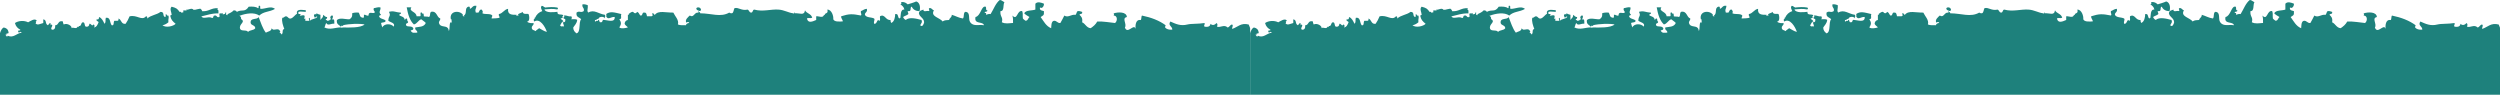
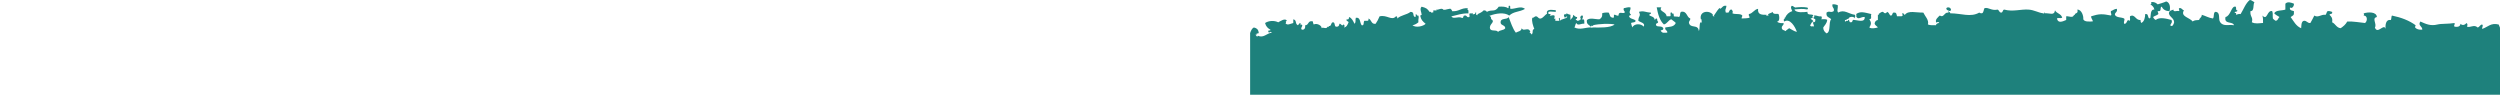
<svg xmlns="http://www.w3.org/2000/svg" width="100%" height="100%" viewBox="0 0 2000 76" xml:space="preserve" style="fill-rule:evenodd;clip-rule:evenodd;stroke-linejoin:round;stroke-miterlimit:2;">
-   <path d="M29.4,16.64L28.61,17.32L28.84,18.41L28.34,18.41C29.65,20.69 32.15,19.03 34.63,18.41L34.63,15.45C37.75,16.13 35.71,18.93 38.33,20.22C38.88,19.59 39.41,19.03 39.9,18.4C40.89,17.83 40.22,21.82 40.95,19.59C43.42,20.22 39.75,22.29 41.47,23.74C43.6,23.95 44.35,22.6 44.15,20.22C47.18,20.27 46.22,15.86 50.41,17.21C50.21,18.45 50.79,18.76 50.96,19.59C53.73,18.19 57.63,20.68 57.28,22.55C58.39,21.31 61.12,23.74 62.03,21.36L62.82,21.67L63.08,20.79C65.38,21.2 64.53,18.09 66.25,17.84C68.35,17.63 67.21,21.06 68.84,21.37C70.62,21.53 71.4,20.7 71.52,19.04C72.8,18.57 73.65,21.63 74.64,19.61C75.89,19.77 75.86,21.22 75.19,22C77.31,21.64 78.07,19.77 78.86,17.85C78.66,16.66 76.85,17.33 77.29,15.46C79.79,15.98 78.75,14.01 79.41,13.65C81.57,14.63 82.53,16.86 83.6,19.04C85.06,17.43 84.04,16.09 84.65,14.27C88.64,13.54 87.68,18.36 89.4,20.23C91.58,20.7 90.56,17.53 91.5,16.65C92.93,16.44 95.46,17.48 94.7,14.84C97.26,15.46 96.77,19.61 100.49,19.04C101.71,17.28 102.76,15.31 103.66,13.08C109.63,11.58 113.35,16.92 116.76,13.08C117.9,12.82 117.78,13.91 117.84,14.84C120.49,12.09 125.38,11.94 128.41,9.5C132.02,9.5 129.66,12.82 132.08,13.65C132.78,13.49 132.52,12.2 132.58,11.31C133.63,11.31 133.25,12.92 134.71,12.45C135.41,14.21 134.42,15.04 134.71,17.84C133.4,18.93 131.94,19.81 129.96,20.23C132.96,22.51 138.96,20.85 140.5,19.04C138.11,17.07 136.92,15.82 136.31,13.08C135.99,11.78 137.33,12.15 137.33,11.89C137.33,10.02 135.41,6.97 137.33,5.36C141,6.34 141.93,6.97 143.65,9.51L144.73,9.51L145.37,10.29C145.75,9.93 146.45,9.82 147.09,9.61L146.3,8.94C146.45,8.11 147.58,8.42 148.4,8.32L149.19,8.63L148.96,7.75C150.82,8.06 153.3,5.99 154.75,7.75L154.72,7.86C155.8,7.96 156.82,7.7 157.86,7.39C158.59,7.23 159.29,7.08 159.96,6.98L160.16,6.93L160.36,7.04C161.15,7.51 161.55,8.28 161.93,9.17L162.08,8.96C167.12,9.27 169.12,6.16 174.22,6.58L173.96,7.67L174.75,8.34L174.75,10.73C169.48,10.57 166.1,11.97 161.07,13.11C162.79,15.7 166.54,12.75 169.48,14.3C171.14,14.82 170.21,12.33 171.58,12.48C173.65,11.91 173.18,14.3 175.28,13.67C176.39,12.79 174.9,12.22 175.77,10.71L178.45,10.71L178.16,11.59C178.89,11.33 179.61,11.23 180.26,11.02L180,10.14L181.05,10.14L180.82,11.02L181.05,11.9L181.86,12.21L182.12,11.33C183.81,10.45 185.67,9.78 186.87,8.32C188.18,8.22 189.05,8.63 189.46,9.51C193.77,7.12 195.78,10.23 198.98,5.36C201.92,5.2 204.68,5.2 206.35,6.55C207.63,6.75 206.06,3.8 207.92,4.73C208.82,5.97 207.54,5.92 208.44,7.11C212.6,7.16 216.68,4.47 220.03,7.11C215.46,9.76 211.15,8.93 207.4,12.45C203.5,9.55 196.51,10.79 192.14,12.45L191.59,12.45L192.67,13.64C192.81,14.11 192.93,14.52 192.9,15.14L193.16,15.45C196.68,17.84 190.71,19.24 192.14,23.13C193.04,25.31 197.44,23.54 198.43,25.56C199.74,23.85 203.09,24.47 204.22,22.55C204.07,19.96 201.08,20.58 200.52,18.4C200.02,13.84 205.61,16.17 206.9,13.63C208.65,17.99 210.04,22.76 212.66,26.13C214.35,25.09 217.06,25.14 217.38,22.55C218.75,25.76 222.94,20.94 224.25,25.56L223.44,25.82C224.11,25.98 224.46,26.6 224.89,27.06L225.56,27.63L225.85,26.75C226.52,25.66 225.47,23.85 227.42,23.12C226.49,20.63 225.12,16.84 225.85,14.25C227.1,14.3 227.45,13.31 228.47,13.06C230.54,12.9 230.42,15.19 232.66,14.82C234.78,14.09 235.8,12.07 237.61,10.93C237.38,10.15 237.41,9.48 237.79,8.96C238.66,7.61 241.02,7.82 242.97,8.03C243.47,8.08 243.84,8.13 244.17,8.13C244.52,8.13 244.78,8.44 244.78,8.8C244.78,9.16 244.52,9.48 244.17,9.48L244.14,9.48C243.82,9.48 243.38,9.43 242.86,9.38C241.58,9.22 239.22,9.02 238.73,9.74C238.58,9.95 238.58,10.26 238.76,10.78C238.82,10.88 238.79,11.04 238.76,11.14C239.49,11.24 240.51,11.03 240.56,11.86L239.78,12.59L240.45,12.59C241.53,12.43 242.63,11.76 243.68,12.59C243.83,13.11 243.59,14.2 243.3,15.13L244.26,14.82L244.26,16.63L247.4,16.63C247.46,14.97 246.53,15.44 247.4,14.25C248.13,14.41 247.87,15.75 247.95,16.63C249.35,14.97 252.43,15.33 253.77,13.62C253.71,11.8 251.67,15.49 251.65,13.62C250.92,12.84 250.92,11.44 252.14,11.28L252.93,11.54L253.19,10.66C254.18,11.13 255.14,11.64 256.36,11.85L256.36,16C257.03,14.6 258.69,14.24 258.48,11.85C259.56,12.37 260,13.67 261.63,13.62C262.01,15.28 260.58,14.81 260.58,16C261.16,15.9 261.54,16.16 261.63,16.62C262.94,16.67 263.81,16.31 264.25,15.43L265.04,15.74C264.75,15.17 264.43,14.65 264.28,14.39C264.02,13.09 265.18,11.95 266.26,12.62C266.52,13.61 266.06,14.85 265.56,15.73L266.38,15.42C267.72,15.47 267.43,17.39 267.43,19C265.16,18.48 262.1,21.12 261.11,18.38C260.18,19.16 260.27,21.03 259.51,21.96C264.02,24.24 268.62,21.8 272.7,21.96L273.46,22.22L274.28,21.96C279.14,22.06 288.49,22.43 291.66,19.57C287.64,18.69 279.49,19 274.28,20.2C274.86,20.3 274.57,20.77 274.28,20.77L273.32,20.46L272.71,21.34C271.4,19.84 268.95,19.63 269.54,16C272.19,13.87 275.94,15.53 279.56,15.43C280.93,14.6 282.09,13.51 281.69,10.66C283.03,10.03 284.89,9.93 286.96,10.09C288.27,12.11 287.34,13.82 290.63,14.24C291.36,14.03 291.07,12.74 291.15,11.85C292.81,11.54 293.01,12.94 294.85,12.42C294.68,8.63 298.46,11.23 299.6,10.09C300.82,9.57 298.11,8.59 299.08,6.51C300.86,6.35 302.08,5.52 304.32,5.88C304.99,8.11 302.25,9.56 304.84,11.84C304.32,12.67 303.97,11.58 303.24,13.03C303.94,15.41 307.26,14.85 308.54,16.61C308.28,18.27 306.01,17.7 304.84,18.37C305.04,19.77 305.48,20.86 305.92,21.95C307.26,18.53 313.31,18.84 314.86,21.33C316.75,18.37 312.01,17.8 310.67,16.61C310.7,12.46 313.03,13.19 311.16,9.46C315.27,8.37 316.34,9.93 320.65,10.08C321.29,12 318.93,10.49 319.63,12.41C321.32,13.24 323.59,13.5 323.79,15.99C324.34,15.58 324.37,14.64 325.36,14.8C326.09,15.16 325.45,17.13 326.44,17.18C326.85,19.2 324.32,17.96 324.84,20.19C325.92,22.05 329.15,20.19 330.63,22.52C330.77,24.13 329.55,24.07 328.53,24.34C329.55,26.78 331.24,26.2 333.83,26.1C334.03,23.87 331.65,24.54 332.26,21.95C335.17,21.33 339.1,21.85 340.64,18.37C339.59,17.18 338.16,16.4 336.97,15.41C334.56,16.24 333.77,18.94 331.15,19.56C327.86,16.61 326.38,11.52 325.36,5.87L329.09,5.87C328.8,6.34 328.51,6.86 328.54,7.69C329.85,9.76 332.88,9.92 333.31,13.03L335.9,13.03C337.41,13.14 335.26,9.14 337.5,10.08L337.76,10.96L338.55,10.65C338.93,11.17 339.1,12 339.07,13.03C340.21,13.55 341.34,12.92 343.26,13.6C344.75,11.99 343.41,10.85 344.86,9.45C349.72,8.52 349.14,13.75 352.22,14.79C352.34,16.55 351.03,16.6 351.17,18.37C352.45,23.09 358.59,18.99 359.06,24.9C360.25,22.67 359,17.33 361.16,17.8L361.45,18.68L361.45,17.85C361.34,17.13 361.07,16.4 361.45,15.72L360.66,15.41C359.23,8 368.9,8.15 370.62,12.4L369.6,12.4L371.46,13.33L371.17,12.4C374.02,10.69 371.26,6.23 374.87,5.3C376.01,5.04 375.89,6.13 375.92,7.06C377.9,6.54 378.1,4 381.16,4.68C380.96,7.43 379.7,7.22 380.67,10.07L382.77,10.07C383.55,9.13 383.58,7.37 385.39,7.68C386.15,9.08 386.5,8.77 385.94,10.64C388.07,11.78 392.37,10.54 393.83,12.4C393.89,13.49 393.19,13.7 393.31,14.79C396.43,14.58 396.75,14.79 399.6,14.22C399.83,12.77 398.67,12.92 399.08,11.26C402.34,10.74 403.24,7.58 406.47,7.06C405.89,11.88 409.59,11.88 413.31,11.83L413.05,12.71L415.17,12.14L414.35,11.83C414.99,10.38 417.14,10.64 418.05,9.45C418.52,12.04 421.75,10.64 422.8,11.26C423.62,12.61 423.94,17.38 421.72,17.17C422.13,18.52 426.2,18.78 426.5,18.36C427.96,19.29 425.36,20.59 425.42,21.94C425.3,24.22 427.4,24.07 428.56,24.9C429.11,23.71 430.54,23.55 431.24,22.52C433.31,23.56 435.05,24.95 437.5,25.53C436.1,21.23 431.82,14.33 427.51,17.18C426.9,17.07 427.1,16.09 427.02,15.41L427.8,15.1L427.51,14.22L428.06,14.22C429.22,11.57 431.15,9.76 433.83,8.88C433.36,7.69 432.14,6.03 433.34,4.68C434.65,4.57 434.94,5.67 435.96,5.87L435.93,6.03C439.4,5.67 442.54,5.41 445.83,6.03C446.15,6.08 446.38,6.5 446.35,6.91C446.29,7.27 446.03,7.53 445.68,7.53L445.59,7.53C442.45,6.91 439.33,7.17 435.92,7.48L435.95,7.69L435.43,7.69C437.21,10.54 442.8,9.76 445.97,9.45C445.48,12.77 449.76,10.75 450.72,12.41L449.91,13.14L450.17,14.23C446.56,15.32 449.94,15 450.72,17.18C449.06,17.34 449.06,19.31 448.07,20.19C448.86,22.05 450.37,20.39 451.21,21.33C451.07,19.93 450.6,18.89 450.16,17.8C451.53,17.96 452.43,17.54 452.26,15.98C452.44,14.63 450.78,15.36 450.72,14.22L451.48,13.49L451.22,12.4C453.64,12.09 454.51,13.49 457.01,13.02C457.62,13.9 457.62,14.52 457.01,15.4C458.67,15.51 460.88,14.99 461.76,15.97C461.44,18.82 459.78,20.07 458.62,21.93C458.59,24.52 459.9,25.66 461.24,26.7C464.88,25.61 462.61,17.94 464.94,15.39C463.6,13.73 460.6,13.94 461.24,10.05C463.69,8.29 464.36,10.62 467.03,8.86C467.64,6.01 465.4,6.32 465.98,3.47C467.81,3.26 468.95,3.73 470.17,4.09C470.58,7.15 469.15,8.76 470.69,10.05C475.2,7.2 479.22,11.29 483.88,11.81L484.11,12.38L484.37,13C483.76,13.11 483.93,14.09 483.88,14.76C483.24,12.79 478.7,13.15 478.64,15.38L477.68,15.07L477.04,15.95L475.96,15.95L475.96,17.14C476.6,17.25 476.92,17.03 477.04,16.57L478.03,16.83L478.64,15.95C479.98,15.79 479.02,18.28 480.71,17.77C482.52,18.18 481.38,15.33 483.39,15.95C486.04,16.11 492.15,18.44 491.77,13.57C488.65,13.26 486.44,16.42 484.93,13L485.19,12.12L484.93,11.24C488.31,8.75 491.63,10 497.07,11.24C496.25,13.37 498,14.97 495.47,15.39C497.16,17.93 497.16,19.33 495.47,21.93C496.84,23.23 500.86,22.45 502.31,21.93C501.55,20.84 500.13,20.43 499.69,18.98C499.89,17.22 500.8,16.23 502.31,15.97L502.31,11.82L503.1,12.13L502.84,11.25C503.39,10.78 504.88,9.59 505.99,9.44C506.89,9.34 506.86,10.48 508.11,10.63C508.72,10.68 509.91,9.54 509.71,9.44C511.28,10.11 511.31,11.51 512.3,12.4C514.48,12.87 513.32,9.6 515.5,10.07C517.13,9.96 517.25,11.57 517.6,13.02L521.27,13.02C522.78,12.5 521.85,12.14 521.79,10.64C523.25,10.23 522.84,11.83 523.92,11.83C526.72,8.1 532.8,10.22 538.65,10.07C539.9,12.87 543.4,16.03 542.32,19.56C543.92,20.34 546.37,20.19 548.67,20.19C549.05,19 550.04,18.58 551.29,18.37C551.67,17.38 548.82,17.38 549.19,18.37C547.5,15.88 550.59,13.6 551.84,12.41C554.93,14.48 555.28,10.08 558.13,10.08L558.92,10.34C558.37,9.56 558.57,8.78 558.92,7.95L558.13,8.26C557.52,8 557.05,7.48 557.08,6.5C558.36,5.2 560.98,6.03 560.81,8.26C560.37,8.67 559.73,8.83 558.92,8.83L558.92,9.5C559.68,9.55 560.06,9.97 560.23,10.64C569.28,10.69 576.45,14.06 583.4,10.07C583.87,10.48 584.62,10.69 585.52,10.64C587.04,10.17 586.8,7.74 587.62,6.49C591.08,5.71 592.98,8.77 598.13,7.68C599.29,8.15 599.32,9.91 600.81,10.07C602.5,10.23 601.92,7.74 603.43,7.68C610.3,9.6 616.79,7.21 622.91,7.68C627.3,7.99 630.71,10.17 634.5,10.64L635.29,10.95L635.55,10.07C636.02,9.91 636.07,10.28 636.1,10.64C639.77,10.33 643.44,12.77 643.99,8.25C645.33,10.9 649,10.9 649.78,14.21C647.71,14.98 647.01,13.9 645.56,14.78C646.38,19.03 650.33,17.11 652.96,15.97L652.96,13.01C655.37,12.8 658.32,14.83 659.25,11.82L660.06,12.13L659.8,11.25C660.85,10.42 662.71,10.58 661.87,7.67C665.42,7.67 666.94,13.06 666.62,15.4C667.64,17.63 670.96,17.22 674.01,17.17C674.94,16.65 672.64,14.79 672.93,13.02C679.42,10.95 681.93,11.05 688.74,12.4C689.7,11.36 688.33,10.9 688.74,8.87C690.43,8.35 691.39,7.11 693.49,7.05C694.16,10 691.86,9.59 691.92,11.82C693.06,14.31 697.02,13.59 699.26,14.78C700.22,15.81 698.79,16.75 699.26,18.98C701.94,19.6 701.33,14.57 703.48,16.59C704.64,16.49 703.68,14.05 704,13.01C707.96,10.78 708.37,16.49 712.47,15.97C712.24,17.21 712.79,17.58 712.94,18.36C715.59,17.43 716.14,13.48 716.14,11.25L717.19,11.25C718.99,11.3 718.21,16.28 720.33,14.21C720.65,12.91 720.1,7.21 723.5,7.67C723.12,5.44 721.7,4.56 720.33,3.47L721.15,2.8L720.89,1.71C723.54,1.3 724.88,2.39 726.16,3.48C728.43,2.76 730.91,2.13 732.97,1.15C736.17,2.03 736.38,6.44 735.62,8.88C732.36,8.93 730.5,7.53 729.3,5.3C727.58,5.87 729.82,9.55 726.16,8.88C726.1,9.92 726.74,10.12 726.68,11.26C725.57,12.35 723.71,12.66 722.46,13.6C722.9,14.69 723.62,15.47 724.58,15.98C727.52,13.39 733.14,14.89 737.19,15.98C738.06,17.95 736.9,18.63 736.14,20.18C737.92,21.99 738.99,19.4 739.31,17.79C739.05,14.11 735.7,13.9 735.12,10.64C735.24,8.41 737.24,8.3 738.76,7.68C738.47,10.01 741.67,8.35 742.98,8.87C744.47,8.25 742.2,7.26 743.5,6.49C745.54,6.18 745.66,7.99 747.17,8.25C743.97,13.28 752.15,14.16 754.04,17.17C756.14,15.87 756.89,16.29 759.31,15.98C759.6,14.16 761.52,14.11 761.41,11.83C764.49,12.71 766.91,14.32 770.38,14.79C771.52,13.49 770.47,9.71 772.48,9.45C776.76,9.97 774.28,15.1 776.18,17.8C778.68,21.38 782.99,19.46 787.24,20.19C786.11,16.71 779.12,19.83 780.4,13.6C784.3,12.87 785.06,5.41 787.74,5.3C789.84,4.73 787.94,8.62 789.84,8.25C790.1,9.91 787.89,8.82 787.74,10.07C787.94,11.21 789.25,9.08 788.82,11.83C790.04,11.62 790.8,10.9 792.49,11.26C794.91,7.42 796.45,2.6 799.88,-0.04C801.48,0.12 802.24,1.26 803.55,1.72C802.18,3.74 803.7,9.03 800.38,8.88C799.83,13.55 802.77,13.65 801.46,17.8C804.29,19.25 806.93,18.58 810.43,18.37C810.52,16.09 810.43,14.01 809.9,12.41C814,16.82 813.45,7.95 817.73,8.88C818.6,11.01 817.9,11.73 818.31,14.79C818.81,15.57 819.71,15.98 820.41,16.6C822.36,16.6 822.45,14.53 823.58,13.59C822.1,12.65 820.49,11.93 819.36,10.63C820.76,7.88 825.36,8.71 828.3,7.67L828.3,2.95C830.08,0.98 833.05,2.12 835.14,2.95C835.31,5.23 833.42,7.25 831.96,5.91C831.52,8.61 833.71,8.35 835.14,8.92C835.34,12.65 834.62,12.13 832.52,13.64C834.97,17.01 836.89,21 840.94,22.56C841.11,21.52 840.76,17.01 843.09,16.65C845.54,16.39 845.8,18.67 848.3,18.41C849.41,16.54 850.42,14.47 851.47,12.45C854.5,14.47 856.94,11.26 860.44,11.88C861.2,11.16 861.26,9.6 862.01,8.93C863.73,8.57 864.49,9.29 865.71,9.5C866.23,11.73 863.91,10.69 863.59,11.88C864.96,13.12 866.27,14.42 865.71,17.84C868.36,18.98 869.15,22.25 872.55,22.56C874.59,21.16 876.54,19.6 877.79,17.22C882.59,16.96 888.53,18.1 892.03,18.41C894.15,16.85 894.07,12.39 890.95,12.45L891.21,11.57L890.95,10.69C894.38,9.55 901.29,9.24 901.49,13.65C897.07,14.48 901.81,19.14 899.92,22C901.96,27.91 907.34,18.27 908.36,23.14C908.36,20.7 908.21,15.31 912.58,16.03C913.31,15.31 912.87,13.23 913.6,12.45C920.91,13.95 927.37,16.39 932.55,20.23C932.29,20.7 932.03,21.16 932.06,21.99C933.25,23.39 935.26,23.91 937.83,23.75C938,20.95 934.04,20.49 936.29,17.22C940.63,19.14 944.33,21 949.97,19.6C952.94,18.82 958.82,19.24 963.68,18.41C963.97,20.33 962.66,20.23 963.68,21.37C966.21,21.73 968.16,21.32 968.4,19.04C969.89,20.59 971.92,20.08 973.12,18.42C974.37,19.3 973.94,19.87 973.64,21.38C976.49,22.26 979.35,19.31 982.08,22C983.77,21.69 983.94,19.72 985.75,19.61C986.91,20.85 985.49,21.32 985.75,23.14C990.41,21.58 992.68,18.01 998.94,19.61C999.43,20.44 999.67,21.58 1000.1,22.46L1000.1,75.77L0,75.77L0,26.45C0.67,24.58 1.37,22.72 3.03,21.99C4.95,22.4 6.41,23.34 6.76,25.57C7.49,27.85 4.4,25.68 5.16,27.96L4.17,27.65L5.62,29.42L6.2,28.54C10.77,30.77 13.33,26.52 17.26,26.15C16.59,24.33 15.25,27.03 14.64,25.58C13.82,23.45 16.42,25.17 16.24,23.76C14.2,22.67 12.6,21.12 11.96,18.42C14.78,16.5 19.27,16.19 22.5,17.85C24.13,16.97 28.15,14.12 29.4,16.66L29.4,16.64Z" style="fill:rgb(30,129,124);fill-rule:nonzero;" />
-   <path d="M1029.4,16.64L1028.61,17.32L1028.84,18.41L1028.34,18.41C1029.65,20.69 1032.15,19.03 1034.63,18.41L1034.63,15.45C1037.75,16.13 1035.71,18.93 1038.33,20.22C1038.88,19.59 1039.41,19.03 1039.9,18.4C1040.89,17.83 1040.22,21.82 1040.95,19.59C1043.42,20.22 1039.75,22.29 1041.47,23.74C1043.6,23.95 1044.35,22.6 1044.15,20.22C1047.18,20.27 1046.22,15.86 1050.41,17.21C1050.21,18.45 1050.79,18.76 1050.96,19.59C1053.73,18.19 1057.63,20.68 1057.28,22.55C1058.39,21.31 1061.12,23.74 1062.03,21.36L1062.82,21.67L1063.08,20.79C1065.38,21.2 1064.53,18.09 1066.25,17.84C1068.35,17.63 1067.21,21.06 1068.84,21.37C1070.62,21.53 1071.4,20.7 1071.52,19.04C1072.8,18.57 1073.65,21.63 1074.64,19.61C1075.89,19.77 1075.86,21.22 1075.19,22C1077.31,21.64 1078.07,19.77 1078.86,17.85C1078.66,16.66 1076.85,17.33 1077.29,15.46C1079.79,15.98 1078.75,14.01 1079.41,13.65C1081.57,14.63 1082.53,16.86 1083.6,19.04C1085.06,17.43 1084.04,16.09 1084.65,14.27C1088.64,13.54 1087.68,18.36 1089.4,20.23C1091.58,20.7 1090.56,17.53 1091.5,16.65C1092.93,16.44 1095.46,17.48 1094.7,14.84C1097.26,15.46 1096.77,19.61 1100.49,19.04C1101.71,17.28 1102.76,15.31 1103.66,13.08C1109.63,11.58 1113.35,16.92 1116.76,13.08C1117.9,12.82 1117.78,13.91 1117.84,14.84C1120.49,12.09 1125.38,11.94 1128.41,9.5C1132.02,9.5 1129.66,12.82 1132.08,13.65C1132.78,13.49 1132.52,12.2 1132.58,11.31C1133.63,11.31 1133.25,12.92 1134.71,12.45C1135.41,14.21 1134.42,15.04 1134.71,17.84C1133.4,18.93 1131.94,19.81 1129.96,20.23C1132.96,22.51 1138.96,20.85 1140.5,19.04C1138.11,17.07 1136.92,15.82 1136.31,13.08C1135.99,11.78 1137.33,12.15 1137.33,11.89C1137.33,10.02 1135.41,6.97 1137.33,5.36C1141,6.34 1141.93,6.97 1143.65,9.51L1144.73,9.51L1145.37,10.29C1145.75,9.93 1146.45,9.82 1147.09,9.61L1146.3,8.94C1146.45,8.11 1147.58,8.42 1148.4,8.32L1149.19,8.63L1148.96,7.75C1150.82,8.06 1153.3,5.99 1154.75,7.75L1154.72,7.86C1155.8,7.96 1156.82,7.7 1157.86,7.39C1158.59,7.23 1159.29,7.08 1159.96,6.98L1160.16,6.93L1160.36,7.04C1161.15,7.51 1161.55,8.28 1161.93,9.17L1162.08,8.96C1167.12,9.27 1169.12,6.16 1174.22,6.58L1173.96,7.67L1174.75,8.34L1174.75,10.73C1169.48,10.57 1166.1,11.97 1161.07,13.11C1162.79,15.7 1166.54,12.75 1169.48,14.3C1171.14,14.82 1170.21,12.33 1171.58,12.48C1173.65,11.91 1173.18,14.3 1175.28,13.67C1176.39,12.79 1174.9,12.22 1175.77,10.71L1178.45,10.71L1178.16,11.59C1178.89,11.33 1179.61,11.23 1180.26,11.02L1180,10.14L1181.05,10.14L1180.82,11.02L1181.05,11.9L1181.86,12.21L1182.12,11.33C1183.81,10.45 1185.67,9.78 1186.87,8.32C1188.18,8.22 1189.05,8.63 1189.46,9.51C1193.77,7.12 1195.78,10.23 1198.98,5.36C1201.92,5.2 1204.68,5.2 1206.35,6.55C1207.63,6.75 1206.06,3.8 1207.92,4.73C1208.82,5.97 1207.54,5.92 1208.44,7.11C1212.6,7.16 1216.68,4.47 1220.03,7.11C1215.46,9.76 1211.15,8.93 1207.4,12.45C1203.5,9.55 1196.51,10.79 1192.14,12.45L1191.59,12.45L1192.67,13.64C1192.81,14.11 1192.93,14.52 1192.9,15.14L1193.16,15.45C1196.68,17.84 1190.71,19.24 1192.14,23.13C1193.04,25.31 1197.44,23.54 1198.43,25.56C1199.74,23.85 1203.09,24.47 1204.22,22.55C1204.07,19.96 1201.08,20.58 1200.52,18.4C1200.02,13.84 1205.61,16.17 1206.9,13.63C1208.65,17.99 1210.04,22.76 1212.66,26.13C1214.35,25.09 1217.06,25.14 1217.38,22.55C1218.75,25.76 1222.94,20.94 1224.25,25.56L1223.44,25.82C1224.11,25.98 1224.46,26.6 1224.89,27.06L1225.56,27.63L1225.85,26.75C1226.52,25.66 1225.47,23.85 1227.42,23.12C1226.49,20.63 1225.12,16.84 1225.85,14.25C1227.1,14.3 1227.45,13.31 1228.47,13.06C1230.54,12.9 1230.42,15.19 1232.66,14.82C1234.78,14.09 1235.8,12.07 1237.61,10.93C1237.38,10.15 1237.41,9.48 1237.79,8.96C1238.66,7.61 1241.02,7.82 1242.97,8.03C1243.47,8.08 1243.84,8.13 1244.17,8.13C1244.52,8.13 1244.78,8.44 1244.78,8.8C1244.78,9.16 1244.52,9.48 1244.17,9.48L1244.14,9.48C1243.82,9.48 1243.38,9.43 1242.86,9.38C1241.58,9.22 1239.22,9.02 1238.73,9.74C1238.58,9.95 1238.58,10.26 1238.76,10.78C1238.82,10.88 1238.79,11.04 1238.76,11.14C1239.49,11.24 1240.51,11.03 1240.56,11.86L1239.78,12.59L1240.45,12.59C1241.53,12.43 1242.63,11.76 1243.68,12.59C1243.83,13.11 1243.59,14.2 1243.3,15.13L1244.26,14.82L1244.26,16.63L1247.4,16.63C1247.46,14.97 1246.53,15.44 1247.4,14.25C1248.13,14.41 1247.87,15.75 1247.95,16.63C1249.35,14.97 1252.43,15.33 1253.77,13.62C1253.71,11.8 1251.67,15.49 1251.65,13.62C1250.92,12.84 1250.92,11.44 1252.14,11.28L1252.93,11.54L1253.19,10.66C1254.18,11.13 1255.14,11.64 1256.36,11.85L1256.36,16C1257.03,14.6 1258.69,14.24 1258.48,11.85C1259.56,12.37 1260,13.67 1261.63,13.62C1262.01,15.28 1260.58,14.81 1260.58,16C1261.16,15.9 1261.54,16.16 1261.63,16.62C1262.94,16.67 1263.81,16.31 1264.25,15.43L1265.04,15.74C1264.75,15.17 1264.43,14.65 1264.28,14.39C1264.02,13.09 1265.18,11.95 1266.26,12.62C1266.52,13.61 1266.06,14.85 1265.56,15.73L1266.38,15.42C1267.72,15.47 1267.43,17.39 1267.43,19C1265.16,18.48 1262.1,21.12 1261.11,18.38C1260.18,19.16 1260.27,21.03 1259.51,21.96C1264.02,24.24 1268.62,21.8 1272.7,21.96L1273.46,22.22L1274.28,21.96C1279.14,22.06 1288.49,22.43 1291.66,19.57C1287.64,18.69 1279.49,19 1274.28,20.2C1274.86,20.3 1274.57,20.77 1274.28,20.77L1273.32,20.46L1272.71,21.34C1271.4,19.84 1268.95,19.63 1269.54,16C1272.19,13.87 1275.94,15.53 1279.56,15.43C1280.93,14.6 1282.09,13.51 1281.69,10.66C1283.03,10.03 1284.89,9.93 1286.96,10.09C1288.27,12.11 1287.34,13.82 1290.63,14.24C1291.36,14.03 1291.07,12.74 1291.15,11.85C1292.81,11.54 1293.01,12.94 1294.85,12.42C1294.68,8.63 1298.46,11.23 1299.6,10.09C1300.82,9.57 1298.11,8.59 1299.08,6.51C1300.86,6.35 1302.08,5.52 1304.32,5.88C1304.99,8.11 1302.25,9.56 1304.84,11.84C1304.32,12.67 1303.97,11.58 1303.24,13.03C1303.94,15.41 1307.26,14.85 1308.54,16.61C1308.28,18.27 1306.01,17.7 1304.84,18.37C1305.04,19.77 1305.48,20.86 1305.92,21.95C1307.26,18.53 1313.31,18.84 1314.86,21.33C1316.75,18.37 1312.01,17.8 1310.67,16.61C1310.7,12.46 1313.03,13.19 1311.16,9.46C1315.27,8.37 1316.34,9.93 1320.65,10.08C1321.29,12 1318.93,10.49 1319.63,12.41C1321.32,13.24 1323.59,13.5 1323.79,15.99C1324.34,15.58 1324.37,14.64 1325.36,14.8C1326.09,15.16 1325.45,17.13 1326.44,17.18C1326.85,19.2 1324.32,17.96 1324.84,20.19C1325.92,22.05 1329.15,20.19 1330.63,22.52C1330.77,24.13 1329.55,24.07 1328.53,24.34C1329.55,26.78 1331.24,26.2 1333.83,26.1C1334.03,23.87 1331.65,24.54 1332.26,21.95C1335.17,21.33 1339.1,21.85 1340.64,18.37C1339.59,17.18 1338.16,16.4 1336.97,15.41C1334.56,16.24 1333.77,18.94 1331.15,19.56C1327.86,16.61 1326.38,11.52 1325.36,5.87L1329.09,5.87C1328.8,6.34 1328.51,6.86 1328.54,7.69C1329.85,9.76 1332.88,9.92 1333.31,13.03L1335.9,13.03C1337.41,13.14 1335.26,9.14 1337.5,10.08L1337.76,10.96L1338.55,10.65C1338.93,11.17 1339.1,12 1339.07,13.03C1340.21,13.55 1341.34,12.92 1343.26,13.6C1344.75,11.99 1343.41,10.85 1344.86,9.45C1349.72,8.52 1349.14,13.75 1352.22,14.79C1352.34,16.55 1351.03,16.6 1351.17,18.37C1352.45,23.09 1358.59,18.99 1359.06,24.9C1360.25,22.67 1359,17.33 1361.16,17.8L1361.45,18.68L1361.45,17.85C1361.34,17.13 1361.07,16.4 1361.45,15.72L1360.66,15.41C1359.23,8 1368.9,8.15 1370.62,12.4L1369.6,12.4L1371.46,13.33L1371.17,12.4C1374.02,10.69 1371.26,6.23 1374.87,5.3C1376.01,5.04 1375.89,6.13 1375.92,7.06C1377.9,6.54 1378.1,4 1381.16,4.68C1380.96,7.43 1379.7,7.22 1380.67,10.07L1382.77,10.07C1383.55,9.13 1383.58,7.37 1385.39,7.68C1386.15,9.08 1386.5,8.77 1385.94,10.64C1388.07,11.78 1392.37,10.54 1393.83,12.4C1393.89,13.49 1393.19,13.7 1393.31,14.79C1396.43,14.58 1396.75,14.79 1399.6,14.22C1399.83,12.77 1398.67,12.92 1399.08,11.26C1402.34,10.74 1403.24,7.58 1406.47,7.06C1405.89,11.88 1409.59,11.88 1413.31,11.83L1413.05,12.71L1415.17,12.14L1414.35,11.83C1414.99,10.38 1417.14,10.64 1418.05,9.45C1418.52,12.04 1421.75,10.64 1422.8,11.26C1423.62,12.61 1423.94,17.38 1421.72,17.17C1422.13,18.52 1426.2,18.78 1426.5,18.36C1427.96,19.29 1425.36,20.59 1425.42,21.94C1425.3,24.22 1427.4,24.07 1428.56,24.9C1429.11,23.71 1430.54,23.55 1431.24,22.52C1433.31,23.56 1435.05,24.95 1437.5,25.53C1436.1,21.23 1431.82,14.33 1427.51,17.18C1426.9,17.07 1427.1,16.09 1427.02,15.41L1427.8,15.1L1427.51,14.22L1428.06,14.22C1429.22,11.57 1431.15,9.76 1433.83,8.88C1433.36,7.69 1432.14,6.03 1433.34,4.68C1434.65,4.57 1434.94,5.67 1435.96,5.87L1435.93,6.03C1439.4,5.67 1442.54,5.41 1445.83,6.03C1446.15,6.08 1446.38,6.5 1446.35,6.91C1446.29,7.27 1446.03,7.53 1445.68,7.53L1445.59,7.53C1442.45,6.91 1439.33,7.17 1435.92,7.48L1435.95,7.69L1435.43,7.69C1437.21,10.54 1442.8,9.76 1445.97,9.45C1445.48,12.77 1449.76,10.75 1450.72,12.41L1449.91,13.14L1450.17,14.23C1446.56,15.32 1449.94,15 1450.72,17.18C1449.06,17.34 1449.06,19.31 1448.07,20.19C1448.86,22.05 1450.37,20.39 1451.21,21.33C1451.07,19.93 1450.6,18.89 1450.16,17.8C1451.53,17.96 1452.43,17.54 1452.26,15.98C1452.44,14.63 1450.78,15.36 1450.72,14.22L1451.48,13.49L1451.22,12.4C1453.64,12.09 1454.51,13.49 1457.01,13.02C1457.62,13.9 1457.62,14.52 1457.01,15.4C1458.67,15.51 1460.88,14.99 1461.76,15.97C1461.44,18.82 1459.78,20.07 1458.62,21.93C1458.59,24.52 1459.9,25.66 1461.24,26.7C1464.88,25.61 1462.61,17.94 1464.94,15.39C1463.6,13.73 1460.6,13.94 1461.24,10.05C1463.69,8.29 1464.36,10.62 1467.03,8.86C1467.64,6.01 1465.4,6.32 1465.98,3.47C1467.81,3.26 1468.95,3.73 1470.17,4.09C1470.58,7.15 1469.15,8.76 1470.69,10.05C1475.2,7.2 1479.22,11.29 1483.88,11.81L1484.11,12.38L1484.37,13C1483.76,13.11 1483.93,14.09 1483.88,14.76C1483.24,12.79 1478.7,13.15 1478.64,15.38L1477.68,15.07L1477.04,15.95L1475.96,15.95L1475.96,17.14C1476.6,17.25 1476.92,17.03 1477.04,16.57L1478.03,16.83L1478.64,15.95C1479.98,15.79 1479.02,18.28 1480.71,17.77C1482.52,18.18 1481.38,15.33 1483.39,15.95C1486.04,16.11 1492.15,18.44 1491.77,13.57C1488.65,13.26 1486.44,16.42 1484.93,13L1485.19,12.12L1484.93,11.24C1488.31,8.75 1491.63,10 1497.07,11.24C1496.25,13.37 1498,14.97 1495.47,15.39C1497.16,17.93 1497.16,19.33 1495.47,21.93C1496.84,23.23 1500.86,22.45 1502.31,21.93C1501.55,20.84 1500.13,20.43 1499.69,18.98C1499.89,17.22 1500.8,16.23 1502.31,15.97L1502.31,11.82L1503.1,12.13L1502.84,11.25C1503.39,10.78 1504.88,9.59 1505.99,9.44C1506.89,9.34 1506.86,10.48 1508.11,10.63C1508.72,10.68 1509.91,9.54 1509.71,9.44C1511.28,10.11 1511.31,11.51 1512.3,12.4C1514.48,12.87 1513.32,9.6 1515.5,10.07C1517.13,9.96 1517.25,11.57 1517.6,13.02L1521.27,13.02C1522.78,12.5 1521.85,12.14 1521.79,10.64C1523.25,10.23 1522.84,11.83 1523.92,11.83C1526.72,8.1 1532.8,10.22 1538.65,10.07C1539.9,12.87 1543.4,16.03 1542.32,19.56C1543.92,20.34 1546.37,20.19 1548.67,20.19C1549.05,19 1550.04,18.58 1551.29,18.37C1551.67,17.38 1548.82,17.38 1549.19,18.37C1547.5,15.88 1550.59,13.6 1551.84,12.41C1554.93,14.48 1555.28,10.08 1558.13,10.08L1558.92,10.34C1558.37,9.56 1558.57,8.78 1558.92,7.95L1558.13,8.26C1557.52,8 1557.05,7.48 1557.08,6.5C1558.36,5.2 1560.98,6.03 1560.81,8.26C1560.37,8.67 1559.73,8.83 1558.92,8.83L1558.92,9.5C1559.68,9.55 1560.06,9.97 1560.23,10.64C1569.28,10.69 1576.45,14.06 1583.4,10.07C1583.87,10.48 1584.62,10.69 1585.52,10.64C1587.04,10.17 1586.8,7.74 1587.62,6.49C1591.08,5.71 1592.98,8.77 1598.13,7.68C1599.29,8.15 1599.32,9.91 1600.81,10.07C1602.5,10.23 1601.92,7.74 1603.43,7.68C1610.3,9.6 1616.79,7.21 1622.91,7.68C1627.3,7.99 1630.71,10.17 1634.5,10.64L1635.29,10.95L1635.55,10.07C1636.02,9.91 1636.07,10.28 1636.1,10.64C1639.77,10.33 1643.44,12.77 1643.99,8.25C1645.33,10.9 1649,10.9 1649.78,14.21C1647.71,14.98 1647.01,13.9 1645.56,14.78C1646.38,19.03 1650.33,17.11 1652.96,15.97L1652.96,13.01C1655.37,12.8 1658.32,14.83 1659.25,11.82L1660.06,12.13L1659.8,11.25C1660.85,10.42 1662.71,10.58 1661.87,7.67C1665.42,7.67 1666.94,13.06 1666.62,15.4C1667.64,17.63 1670.96,17.22 1674.01,17.17C1674.94,16.65 1672.64,14.79 1672.93,13.02C1679.42,10.95 1681.93,11.05 1688.74,12.4C1689.7,11.36 1688.33,10.9 1688.74,8.87C1690.43,8.35 1691.39,7.11 1693.49,7.05C1694.16,10 1691.86,9.59 1691.92,11.82C1693.06,14.31 1697.02,13.59 1699.26,14.78C1700.22,15.81 1698.79,16.75 1699.26,18.98C1701.94,19.6 1701.33,14.57 1703.48,16.59C1704.64,16.49 1703.68,14.05 1704,13.01C1707.96,10.78 1708.37,16.49 1712.47,15.97C1712.24,17.21 1712.79,17.58 1712.94,18.36C1715.59,17.43 1716.14,13.48 1716.14,11.25L1717.19,11.25C1718.99,11.3 1718.21,16.28 1720.33,14.21C1720.65,12.91 1720.1,7.21 1723.5,7.67C1723.12,5.44 1721.7,4.56 1720.33,3.47L1721.15,2.8L1720.89,1.71C1723.54,1.3 1724.88,2.39 1726.16,3.48C1728.43,2.76 1730.91,2.13 1732.97,1.15C1736.17,2.03 1736.38,6.44 1735.62,8.88C1732.36,8.93 1730.5,7.53 1729.3,5.3C1727.58,5.87 1729.82,9.55 1726.16,8.88C1726.1,9.92 1726.74,10.12 1726.68,11.26C1725.57,12.35 1723.71,12.66 1722.46,13.6C1722.9,14.69 1723.62,15.47 1724.58,15.98C1727.52,13.39 1733.14,14.89 1737.19,15.98C1738.06,17.95 1736.9,18.63 1736.14,20.18C1737.92,21.99 1738.99,19.4 1739.31,17.79C1739.05,14.11 1735.7,13.9 1735.12,10.64C1735.24,8.41 1737.24,8.3 1738.76,7.68C1738.47,10.01 1741.67,8.35 1742.98,8.87C1744.47,8.25 1742.2,7.26 1743.5,6.49C1745.54,6.18 1745.66,7.99 1747.17,8.25C1743.97,13.28 1752.15,14.16 1754.04,17.17C1756.14,15.87 1756.89,16.29 1759.31,15.98C1759.6,14.16 1761.52,14.11 1761.41,11.83C1764.49,12.71 1766.91,14.32 1770.38,14.79C1771.52,13.49 1770.47,9.71 1772.48,9.45C1776.76,9.97 1774.28,15.1 1776.18,17.8C1778.68,21.38 1782.99,19.46 1787.24,20.19C1786.11,16.71 1779.12,19.83 1780.4,13.6C1784.3,12.87 1785.06,5.41 1787.74,5.3C1789.84,4.73 1787.94,8.62 1789.84,8.25C1790.1,9.91 1787.89,8.82 1787.74,10.07C1787.94,11.21 1789.25,9.08 1788.82,11.83C1790.04,11.62 1790.8,10.9 1792.49,11.26C1794.91,7.42 1796.45,2.6 1799.88,-0.04C1801.48,0.12 1802.24,1.26 1803.55,1.72C1802.18,3.74 1803.7,9.03 1800.38,8.88C1799.83,13.55 1802.77,13.65 1801.46,17.8C1804.29,19.25 1806.93,18.58 1810.43,18.37C1810.52,16.09 1810.43,14.01 1809.9,12.41C1814,16.82 1813.45,7.95 1817.73,8.88C1818.6,11.01 1817.9,11.73 1818.31,14.79C1818.81,15.57 1819.71,15.98 1820.41,16.6C1822.36,16.6 1822.45,14.53 1823.58,13.59C1822.1,12.65 1820.49,11.93 1819.36,10.63C1820.76,7.88 1825.36,8.71 1828.3,7.67L1828.3,2.95C1830.08,0.98 1833.05,2.12 1835.14,2.95C1835.31,5.23 1833.42,7.25 1831.96,5.91C1831.52,8.61 1833.71,8.35 1835.14,8.92C1835.34,12.65 1834.62,12.13 1832.52,13.64C1834.97,17.01 1836.89,21 1840.94,22.56C1841.11,21.52 1840.76,17.01 1843.09,16.65C1845.54,16.39 1845.8,18.67 1848.3,18.41C1849.41,16.54 1850.42,14.47 1851.47,12.45C1854.5,14.47 1856.94,11.26 1860.44,11.88C1861.2,11.16 1861.26,9.6 1862.01,8.93C1863.73,8.57 1864.49,9.29 1865.71,9.5C1866.23,11.73 1863.91,10.69 1863.59,11.88C1864.96,13.12 1866.27,14.42 1865.71,17.84C1868.36,18.98 1869.15,22.25 1872.55,22.56C1874.59,21.16 1876.54,19.6 1877.79,17.22C1882.59,16.96 1888.53,18.1 1892.03,18.41C1894.15,16.85 1894.07,12.39 1890.95,12.45L1891.21,11.57L1890.95,10.69C1894.38,9.55 1901.29,9.24 1901.49,13.65C1897.07,14.48 1901.81,19.14 1899.92,22C1901.96,27.91 1907.34,18.27 1908.36,23.14C1908.36,20.7 1908.21,15.31 1912.58,16.03C1913.31,15.31 1912.87,13.23 1913.6,12.45C1920.91,13.95 1927.37,16.39 1932.55,20.23C1932.29,20.7 1932.03,21.16 1932.06,21.99C1933.25,23.39 1935.26,23.91 1937.83,23.75C1938,20.95 1934.04,20.49 1936.29,17.22C1940.63,19.14 1944.33,21 1949.97,19.6C1952.94,18.82 1958.82,19.24 1963.68,18.41C1963.97,20.33 1962.66,20.23 1963.68,21.37C1966.21,21.73 1968.16,21.32 1968.4,19.04C1969.89,20.59 1971.92,20.08 1973.12,18.42C1974.37,19.3 1973.94,19.87 1973.64,21.38C1976.49,22.26 1979.35,19.31 1982.08,22C1983.77,21.69 1983.94,19.72 1985.75,19.61C1986.91,20.85 1985.49,21.32 1985.75,23.14C1990.41,21.58 1992.68,18.01 1998.94,19.61C1999.43,20.44 1999.67,21.58 2000.1,22.46L2000.1,75.77L1000.1,75.77L1000.1,26.45C1000.77,24.58 1001.47,22.72 1003.13,21.99C1005.05,22.4 1006.51,23.34 1006.86,25.57C1007.59,27.85 1004.5,25.68 1005.26,27.96L1004.27,27.65L1005.72,29.42L1006.3,28.54C1010.87,30.77 1013.43,26.52 1017.36,26.15C1016.69,24.33 1015.35,27.03 1014.74,25.58C1013.92,23.45 1016.52,25.17 1016.34,23.76C1014.3,22.67 1012.7,21.12 1012.06,18.42C1014.88,16.5 1019.37,16.19 1022.6,17.85C1024.23,16.97 1028.25,14.12 1029.5,16.66L1029.4,16.64Z" style="fill:rgb(30,129,124);fill-rule:nonzero;" />
+   <path d="M1029.4,16.64L1028.61,17.32L1028.84,18.41L1028.34,18.41C1029.65,20.69 1032.15,19.03 1034.63,18.41L1034.63,15.45C1037.75,16.13 1035.71,18.93 1038.33,20.22C1038.88,19.59 1039.41,19.03 1039.9,18.4C1040.89,17.83 1040.22,21.82 1040.95,19.59C1043.42,20.22 1039.75,22.29 1041.47,23.74C1043.6,23.95 1044.35,22.6 1044.15,20.22C1047.18,20.27 1046.22,15.86 1050.41,17.21C1050.21,18.45 1050.79,18.76 1050.96,19.59C1053.73,18.19 1057.63,20.68 1057.28,22.55C1058.39,21.31 1061.12,23.74 1062.03,21.36L1062.82,21.67L1063.08,20.79C1065.38,21.2 1064.53,18.09 1066.25,17.84C1068.35,17.63 1067.21,21.06 1068.84,21.37C1070.62,21.53 1071.4,20.7 1071.52,19.04C1072.8,18.57 1073.65,21.63 1074.64,19.61C1075.89,19.77 1075.86,21.22 1075.19,22C1077.31,21.64 1078.07,19.77 1078.86,17.85C1078.66,16.66 1076.85,17.33 1077.29,15.46C1079.79,15.98 1078.75,14.01 1079.41,13.65C1081.57,14.63 1082.53,16.86 1083.6,19.04C1085.06,17.43 1084.04,16.09 1084.65,14.27C1088.64,13.54 1087.68,18.36 1089.4,20.23C1091.58,20.7 1090.56,17.53 1091.5,16.65C1092.93,16.44 1095.46,17.48 1094.7,14.84C1097.26,15.46 1096.77,19.61 1100.49,19.04C1101.71,17.28 1102.76,15.31 1103.66,13.08C1109.63,11.58 1113.35,16.92 1116.76,13.08C1117.9,12.82 1117.78,13.91 1117.84,14.84C1120.49,12.09 1125.38,11.94 1128.41,9.5C1132.02,9.5 1129.66,12.82 1132.08,13.65C1132.78,13.49 1132.52,12.2 1132.58,11.31C1133.63,11.31 1133.25,12.92 1134.71,12.45C1135.41,14.21 1134.42,15.04 1134.71,17.84C1133.4,18.93 1131.94,19.81 1129.96,20.23C1132.96,22.51 1138.96,20.85 1140.5,19.04C1138.11,17.07 1136.92,15.82 1136.31,13.08C1135.99,11.78 1137.33,12.15 1137.33,11.89C1137.33,10.02 1135.41,6.97 1137.33,5.36C1141,6.34 1141.93,6.97 1143.65,9.51L1144.73,9.51L1145.37,10.29C1145.75,9.93 1146.45,9.82 1147.09,9.61L1146.3,8.94C1146.45,8.11 1147.58,8.42 1148.4,8.32L1149.19,8.63L1148.96,7.75C1150.82,8.06 1153.3,5.99 1154.75,7.75L1154.72,7.86C1155.8,7.96 1156.82,7.7 1157.86,7.39C1158.59,7.23 1159.29,7.08 1159.96,6.98L1160.16,6.93L1160.36,7.04C1161.15,7.51 1161.55,8.28 1161.93,9.17L1162.08,8.96C1167.12,9.27 1169.12,6.16 1174.22,6.58L1173.96,7.67L1174.75,8.34L1174.75,10.73C1169.48,10.57 1166.1,11.97 1161.07,13.11C1162.79,15.7 1166.54,12.75 1169.48,14.3C1171.14,14.82 1170.21,12.33 1171.58,12.48C1173.65,11.91 1173.18,14.3 1175.28,13.67C1176.39,12.79 1174.9,12.22 1175.77,10.71L1178.45,10.71L1178.16,11.59C1178.89,11.33 1179.61,11.23 1180.26,11.02L1180,10.14L1181.05,10.14L1180.82,11.02L1181.05,11.9L1181.86,12.21L1182.12,11.33C1183.81,10.45 1185.67,9.78 1186.87,8.32C1188.18,8.22 1189.05,8.63 1189.46,9.51C1193.77,7.12 1195.78,10.23 1198.98,5.36C1201.92,5.2 1204.68,5.2 1206.35,6.55C1207.63,6.75 1206.06,3.8 1207.92,4.73C1208.82,5.97 1207.54,5.92 1208.44,7.11C1212.6,7.16 1216.68,4.47 1220.03,7.11C1215.46,9.76 1211.15,8.93 1207.4,12.45C1203.5,9.55 1196.51,10.79 1192.14,12.45L1191.59,12.45L1192.67,13.64C1192.81,14.11 1192.93,14.52 1192.9,15.14L1193.16,15.45C1196.68,17.84 1190.71,19.24 1192.14,23.13C1193.04,25.31 1197.44,23.54 1198.43,25.56C1199.74,23.85 1203.09,24.47 1204.22,22.55C1204.07,19.96 1201.08,20.58 1200.52,18.4C1200.02,13.84 1205.61,16.17 1206.9,13.63C1208.65,17.99 1210.04,22.76 1212.66,26.13C1214.35,25.09 1217.06,25.14 1217.38,22.55C1218.75,25.76 1222.94,20.94 1224.25,25.56L1223.44,25.82C1224.11,25.98 1224.46,26.6 1224.89,27.06L1225.56,27.63L1225.85,26.75C1226.52,25.66 1225.47,23.85 1227.42,23.12C1226.49,20.63 1225.12,16.84 1225.85,14.25C1227.1,14.3 1227.45,13.31 1228.47,13.06C1230.54,12.9 1230.42,15.19 1232.66,14.82C1234.78,14.09 1235.8,12.07 1237.61,10.93C1237.38,10.15 1237.41,9.48 1237.79,8.96C1238.66,7.61 1241.02,7.82 1242.97,8.03C1243.47,8.08 1243.84,8.13 1244.17,8.13C1244.52,8.13 1244.78,8.44 1244.78,8.8C1244.78,9.16 1244.52,9.48 1244.17,9.48L1244.14,9.48C1243.82,9.48 1243.38,9.43 1242.86,9.38C1241.58,9.22 1239.22,9.02 1238.73,9.74C1238.58,9.95 1238.58,10.26 1238.76,10.78C1238.82,10.88 1238.79,11.04 1238.76,11.14C1239.49,11.24 1240.51,11.03 1240.56,11.86L1239.78,12.59L1240.45,12.59C1241.53,12.43 1242.63,11.76 1243.68,12.59C1243.83,13.11 1243.59,14.2 1243.3,15.13L1244.26,14.82L1244.26,16.63L1247.4,16.63C1247.46,14.97 1246.53,15.44 1247.4,14.25C1248.13,14.41 1247.87,15.75 1247.95,16.63C1249.35,14.97 1252.43,15.33 1253.77,13.62C1253.71,11.8 1251.67,15.49 1251.65,13.62C1250.92,12.84 1250.92,11.44 1252.14,11.28L1252.93,11.54L1253.19,10.66C1254.18,11.13 1255.14,11.64 1256.36,11.85L1256.36,16C1257.03,14.6 1258.69,14.24 1258.48,11.85C1259.56,12.37 1260,13.67 1261.63,13.62C1262.01,15.28 1260.58,14.81 1260.58,16C1261.16,15.9 1261.54,16.16 1261.63,16.62C1262.94,16.67 1263.81,16.31 1264.25,15.43L1265.04,15.74C1264.75,15.17 1264.43,14.65 1264.28,14.39C1264.02,13.09 1265.18,11.95 1266.26,12.62C1266.52,13.61 1266.06,14.85 1265.56,15.73L1266.38,15.42C1267.72,15.47 1267.43,17.39 1267.43,19C1265.16,18.48 1262.1,21.12 1261.11,18.38C1260.18,19.16 1260.27,21.03 1259.51,21.96C1264.02,24.24 1268.62,21.8 1272.7,21.96L1273.46,22.22L1274.28,21.96C1279.14,22.06 1288.49,22.43 1291.66,19.57C1287.64,18.69 1279.49,19 1274.28,20.2C1274.86,20.3 1274.57,20.77 1274.28,20.77L1273.32,20.46L1272.71,21.34C1271.4,19.84 1268.95,19.63 1269.54,16C1272.19,13.87 1275.94,15.53 1279.56,15.43C1280.93,14.6 1282.09,13.51 1281.69,10.66C1283.03,10.03 1284.89,9.93 1286.96,10.09C1288.27,12.11 1287.34,13.82 1290.63,14.24C1291.36,14.03 1291.07,12.74 1291.15,11.85C1292.81,11.54 1293.01,12.94 1294.85,12.42C1294.68,8.63 1298.46,11.23 1299.6,10.09C1300.82,9.57 1298.11,8.59 1299.08,6.51C1300.86,6.35 1302.08,5.52 1304.32,5.88C1304.99,8.11 1302.25,9.56 1304.84,11.84C1304.32,12.67 1303.97,11.58 1303.24,13.03C1303.94,15.41 1307.26,14.85 1308.54,16.61C1308.28,18.27 1306.01,17.7 1304.84,18.37C1305.04,19.77 1305.48,20.86 1305.92,21.95C1307.26,18.53 1313.31,18.84 1314.86,21.33C1316.75,18.37 1312.01,17.8 1310.67,16.61C1310.7,12.46 1313.03,13.19 1311.16,9.46C1315.27,8.37 1316.34,9.93 1320.65,10.08C1321.29,12 1318.93,10.49 1319.63,12.41C1321.32,13.24 1323.59,13.5 1323.79,15.99C1324.34,15.58 1324.37,14.64 1325.36,14.8C1326.09,15.16 1325.45,17.13 1326.44,17.18C1326.85,19.2 1324.32,17.96 1324.84,20.19C1325.92,22.05 1329.15,20.19 1330.63,22.52C1330.77,24.13 1329.55,24.07 1328.53,24.34C1329.55,26.78 1331.24,26.2 1333.83,26.1C1334.03,23.87 1331.65,24.54 1332.26,21.95C1335.17,21.33 1339.1,21.85 1340.64,18.37C1339.59,17.18 1338.16,16.4 1336.97,15.41C1334.56,16.24 1333.77,18.94 1331.15,19.56C1327.86,16.61 1326.38,11.52 1325.36,5.87L1329.09,5.87C1328.8,6.34 1328.51,6.86 1328.54,7.69C1329.85,9.76 1332.88,9.92 1333.31,13.03L1335.9,13.03C1337.41,13.14 1335.26,9.14 1337.5,10.08L1337.76,10.96L1338.55,10.65C1338.93,11.17 1339.1,12 1339.07,13.03C1340.21,13.55 1341.34,12.92 1343.26,13.6C1344.75,11.99 1343.41,10.85 1344.86,9.45C1349.72,8.52 1349.14,13.75 1352.22,14.79C1352.34,16.55 1351.03,16.6 1351.17,18.37C1352.45,23.09 1358.59,18.99 1359.06,24.9C1360.25,22.67 1359,17.33 1361.16,17.8L1361.45,18.68L1361.45,17.85C1361.34,17.13 1361.07,16.4 1361.45,15.72L1360.66,15.41C1359.23,8 1368.9,8.15 1370.62,12.4L1369.6,12.4L1371.46,13.33L1371.17,12.4C1376.01,5.04 1375.89,6.13 1375.92,7.06C1377.9,6.54 1378.1,4 1381.16,4.68C1380.96,7.43 1379.7,7.22 1380.67,10.07L1382.77,10.07C1383.55,9.13 1383.58,7.37 1385.39,7.68C1386.15,9.08 1386.5,8.77 1385.94,10.64C1388.07,11.78 1392.37,10.54 1393.83,12.4C1393.89,13.49 1393.19,13.7 1393.31,14.79C1396.43,14.58 1396.75,14.79 1399.6,14.22C1399.83,12.77 1398.67,12.92 1399.08,11.26C1402.34,10.74 1403.24,7.58 1406.47,7.06C1405.89,11.88 1409.59,11.88 1413.31,11.83L1413.05,12.71L1415.17,12.14L1414.35,11.83C1414.99,10.38 1417.14,10.64 1418.05,9.45C1418.52,12.04 1421.75,10.64 1422.8,11.26C1423.62,12.61 1423.94,17.38 1421.72,17.17C1422.13,18.52 1426.2,18.78 1426.5,18.36C1427.96,19.29 1425.36,20.59 1425.42,21.94C1425.3,24.22 1427.4,24.07 1428.56,24.9C1429.11,23.71 1430.54,23.55 1431.24,22.52C1433.31,23.56 1435.05,24.95 1437.5,25.53C1436.1,21.23 1431.82,14.33 1427.51,17.18C1426.9,17.07 1427.1,16.09 1427.02,15.41L1427.8,15.1L1427.51,14.22L1428.06,14.22C1429.22,11.57 1431.15,9.76 1433.83,8.88C1433.36,7.69 1432.14,6.03 1433.34,4.68C1434.65,4.57 1434.94,5.67 1435.96,5.87L1435.93,6.03C1439.4,5.67 1442.54,5.41 1445.83,6.03C1446.15,6.08 1446.38,6.5 1446.35,6.91C1446.29,7.27 1446.03,7.53 1445.68,7.53L1445.59,7.53C1442.45,6.91 1439.33,7.17 1435.92,7.48L1435.95,7.69L1435.43,7.69C1437.21,10.54 1442.8,9.76 1445.97,9.45C1445.48,12.77 1449.76,10.75 1450.72,12.41L1449.91,13.14L1450.17,14.23C1446.56,15.32 1449.94,15 1450.72,17.18C1449.06,17.34 1449.06,19.31 1448.07,20.19C1448.86,22.05 1450.37,20.39 1451.21,21.33C1451.07,19.93 1450.6,18.89 1450.16,17.8C1451.53,17.96 1452.43,17.54 1452.26,15.98C1452.44,14.63 1450.78,15.36 1450.72,14.22L1451.48,13.49L1451.22,12.4C1453.64,12.09 1454.51,13.49 1457.01,13.02C1457.62,13.9 1457.62,14.52 1457.01,15.4C1458.67,15.51 1460.88,14.99 1461.76,15.97C1461.44,18.82 1459.78,20.07 1458.62,21.93C1458.59,24.52 1459.9,25.66 1461.24,26.7C1464.88,25.61 1462.61,17.94 1464.94,15.39C1463.6,13.73 1460.6,13.94 1461.24,10.05C1463.69,8.29 1464.36,10.62 1467.03,8.86C1467.64,6.01 1465.4,6.32 1465.98,3.47C1467.81,3.26 1468.95,3.73 1470.17,4.09C1470.58,7.15 1469.15,8.76 1470.69,10.05C1475.2,7.2 1479.22,11.29 1483.88,11.81L1484.11,12.38L1484.37,13C1483.76,13.11 1483.93,14.09 1483.88,14.76C1483.24,12.79 1478.7,13.15 1478.64,15.38L1477.68,15.07L1477.04,15.95L1475.96,15.95L1475.96,17.14C1476.6,17.25 1476.92,17.03 1477.04,16.57L1478.03,16.83L1478.64,15.95C1479.98,15.79 1479.02,18.28 1480.71,17.77C1482.52,18.18 1481.38,15.33 1483.39,15.95C1486.04,16.11 1492.15,18.44 1491.77,13.57C1488.65,13.26 1486.44,16.42 1484.93,13L1485.19,12.12L1484.93,11.24C1488.31,8.75 1491.63,10 1497.07,11.24C1496.25,13.37 1498,14.97 1495.47,15.39C1497.16,17.93 1497.16,19.33 1495.47,21.93C1496.84,23.23 1500.86,22.45 1502.31,21.93C1501.55,20.84 1500.13,20.43 1499.69,18.98C1499.89,17.22 1500.8,16.23 1502.31,15.97L1502.31,11.82L1503.1,12.13L1502.84,11.25C1503.39,10.78 1504.88,9.59 1505.99,9.44C1506.89,9.34 1506.86,10.48 1508.11,10.63C1508.72,10.68 1509.91,9.54 1509.71,9.44C1511.28,10.11 1511.31,11.51 1512.3,12.4C1514.48,12.87 1513.32,9.6 1515.5,10.07C1517.13,9.96 1517.25,11.57 1517.6,13.02L1521.27,13.02C1522.78,12.5 1521.85,12.14 1521.79,10.64C1523.25,10.23 1522.84,11.83 1523.92,11.83C1526.72,8.1 1532.8,10.22 1538.65,10.07C1539.9,12.87 1543.4,16.03 1542.32,19.56C1543.92,20.34 1546.37,20.19 1548.67,20.19C1549.05,19 1550.04,18.58 1551.29,18.37C1551.67,17.38 1548.82,17.38 1549.19,18.37C1547.5,15.88 1550.59,13.6 1551.84,12.41C1554.93,14.48 1555.28,10.08 1558.13,10.08L1558.92,10.34C1558.37,9.56 1558.57,8.78 1558.92,7.95L1558.13,8.26C1557.52,8 1557.05,7.48 1557.08,6.5C1558.36,5.2 1560.98,6.03 1560.81,8.26C1560.37,8.67 1559.73,8.83 1558.92,8.83L1558.92,9.5C1559.68,9.55 1560.06,9.97 1560.23,10.64C1569.28,10.69 1576.45,14.06 1583.4,10.07C1583.87,10.48 1584.62,10.69 1585.52,10.64C1587.04,10.17 1586.8,7.74 1587.62,6.49C1591.08,5.71 1592.98,8.77 1598.13,7.68C1599.29,8.15 1599.32,9.91 1600.81,10.07C1602.5,10.23 1601.92,7.74 1603.43,7.68C1610.3,9.6 1616.79,7.21 1622.91,7.68C1627.3,7.99 1630.71,10.17 1634.5,10.64L1635.29,10.95L1635.55,10.07C1636.02,9.91 1636.07,10.28 1636.1,10.64C1639.77,10.33 1643.44,12.77 1643.99,8.25C1645.33,10.9 1649,10.9 1649.78,14.21C1647.71,14.98 1647.01,13.9 1645.56,14.78C1646.38,19.03 1650.33,17.11 1652.96,15.97L1652.96,13.01C1655.37,12.8 1658.32,14.83 1659.25,11.82L1660.06,12.13L1659.8,11.25C1660.85,10.42 1662.71,10.58 1661.87,7.67C1665.42,7.67 1666.94,13.06 1666.62,15.4C1667.64,17.63 1670.96,17.22 1674.01,17.17C1674.94,16.65 1672.64,14.79 1672.93,13.02C1679.42,10.95 1681.93,11.05 1688.74,12.4C1689.7,11.36 1688.33,10.9 1688.74,8.87C1690.43,8.35 1691.39,7.11 1693.49,7.05C1694.16,10 1691.86,9.59 1691.92,11.82C1693.06,14.31 1697.02,13.59 1699.26,14.78C1700.22,15.81 1698.79,16.75 1699.26,18.98C1701.94,19.6 1701.33,14.57 1703.48,16.59C1704.64,16.49 1703.68,14.05 1704,13.01C1707.96,10.78 1708.37,16.49 1712.47,15.97C1712.24,17.21 1712.79,17.58 1712.94,18.36C1715.59,17.43 1716.14,13.48 1716.14,11.25L1717.19,11.25C1718.99,11.3 1718.21,16.28 1720.33,14.21C1720.65,12.91 1720.1,7.21 1723.5,7.67C1723.12,5.44 1721.7,4.56 1720.33,3.47L1721.15,2.8L1720.89,1.71C1723.54,1.3 1724.88,2.39 1726.16,3.48C1728.43,2.76 1730.91,2.13 1732.97,1.15C1736.17,2.03 1736.38,6.44 1735.62,8.88C1732.36,8.93 1730.5,7.53 1729.3,5.3C1727.58,5.87 1729.82,9.55 1726.16,8.88C1726.1,9.92 1726.74,10.12 1726.68,11.26C1725.57,12.35 1723.71,12.66 1722.46,13.6C1722.9,14.69 1723.62,15.47 1724.58,15.98C1727.52,13.39 1733.14,14.89 1737.19,15.98C1738.06,17.95 1736.9,18.63 1736.14,20.18C1737.92,21.99 1738.99,19.4 1739.31,17.79C1739.05,14.11 1735.7,13.9 1735.12,10.64C1735.24,8.41 1737.24,8.3 1738.76,7.68C1738.47,10.01 1741.67,8.35 1742.98,8.87C1744.47,8.25 1742.2,7.26 1743.5,6.49C1745.54,6.18 1745.66,7.99 1747.17,8.25C1743.97,13.28 1752.15,14.16 1754.04,17.17C1756.14,15.87 1756.89,16.29 1759.31,15.98C1759.6,14.16 1761.52,14.11 1761.41,11.83C1764.49,12.71 1766.91,14.32 1770.38,14.79C1771.52,13.49 1770.47,9.71 1772.48,9.45C1776.76,9.97 1774.28,15.1 1776.18,17.8C1778.68,21.38 1782.99,19.46 1787.24,20.19C1786.11,16.71 1779.12,19.83 1780.4,13.6C1784.3,12.87 1785.06,5.41 1787.74,5.3C1789.84,4.73 1787.94,8.62 1789.84,8.25C1790.1,9.91 1787.89,8.82 1787.74,10.07C1787.94,11.21 1789.25,9.08 1788.82,11.83C1790.04,11.62 1790.8,10.9 1792.49,11.26C1794.91,7.42 1796.45,2.6 1799.88,-0.04C1801.48,0.12 1802.24,1.26 1803.55,1.72C1802.18,3.74 1803.7,9.03 1800.38,8.88C1799.83,13.55 1802.77,13.65 1801.46,17.8C1804.29,19.25 1806.93,18.58 1810.43,18.37C1810.52,16.09 1810.43,14.01 1809.9,12.41C1814,16.82 1813.45,7.95 1817.73,8.88C1818.6,11.01 1817.9,11.73 1818.31,14.79C1818.81,15.57 1819.71,15.98 1820.41,16.6C1822.36,16.6 1822.45,14.53 1823.58,13.59C1822.1,12.65 1820.49,11.93 1819.36,10.63C1820.76,7.88 1825.36,8.71 1828.3,7.67L1828.3,2.95C1830.08,0.98 1833.05,2.12 1835.14,2.95C1835.31,5.23 1833.42,7.25 1831.96,5.91C1831.52,8.61 1833.71,8.35 1835.14,8.92C1835.34,12.65 1834.62,12.13 1832.52,13.64C1834.97,17.01 1836.89,21 1840.94,22.56C1841.11,21.52 1840.76,17.01 1843.09,16.65C1845.54,16.39 1845.8,18.67 1848.3,18.41C1849.41,16.54 1850.42,14.47 1851.47,12.45C1854.5,14.47 1856.94,11.26 1860.44,11.88C1861.2,11.16 1861.26,9.6 1862.01,8.93C1863.73,8.57 1864.49,9.29 1865.71,9.5C1866.23,11.73 1863.91,10.69 1863.59,11.88C1864.96,13.12 1866.27,14.42 1865.71,17.84C1868.36,18.98 1869.15,22.25 1872.55,22.56C1874.59,21.16 1876.54,19.6 1877.79,17.22C1882.59,16.96 1888.53,18.1 1892.03,18.41C1894.15,16.85 1894.07,12.39 1890.95,12.45L1891.21,11.57L1890.95,10.69C1894.38,9.55 1901.29,9.24 1901.49,13.65C1897.07,14.48 1901.81,19.14 1899.92,22C1901.96,27.91 1907.34,18.27 1908.36,23.14C1908.36,20.7 1908.21,15.31 1912.58,16.03C1913.31,15.31 1912.87,13.23 1913.6,12.45C1920.91,13.95 1927.37,16.39 1932.55,20.23C1932.29,20.7 1932.03,21.16 1932.06,21.99C1933.25,23.39 1935.26,23.91 1937.83,23.75C1938,20.95 1934.04,20.49 1936.29,17.22C1940.63,19.14 1944.33,21 1949.97,19.6C1952.94,18.82 1958.82,19.24 1963.68,18.41C1963.97,20.33 1962.66,20.23 1963.68,21.37C1966.21,21.73 1968.16,21.32 1968.4,19.04C1969.89,20.59 1971.92,20.08 1973.12,18.42C1974.37,19.3 1973.94,19.87 1973.64,21.38C1976.49,22.26 1979.35,19.31 1982.08,22C1983.77,21.69 1983.94,19.72 1985.75,19.61C1986.91,20.85 1985.49,21.32 1985.75,23.14C1990.41,21.58 1992.68,18.01 1998.94,19.61C1999.43,20.44 1999.67,21.58 2000.1,22.46L2000.1,75.77L1000.1,75.77L1000.1,26.45C1000.77,24.58 1001.47,22.72 1003.13,21.99C1005.05,22.4 1006.51,23.34 1006.86,25.57C1007.59,27.85 1004.5,25.68 1005.26,27.96L1004.27,27.65L1005.72,29.42L1006.3,28.54C1010.87,30.77 1013.43,26.52 1017.36,26.15C1016.69,24.33 1015.35,27.03 1014.74,25.58C1013.92,23.45 1016.52,25.17 1016.34,23.76C1014.3,22.67 1012.7,21.12 1012.06,18.42C1014.88,16.5 1019.37,16.19 1022.6,17.85C1024.23,16.97 1028.25,14.12 1029.5,16.66L1029.4,16.64Z" style="fill:rgb(30,129,124);fill-rule:nonzero;" />
</svg>